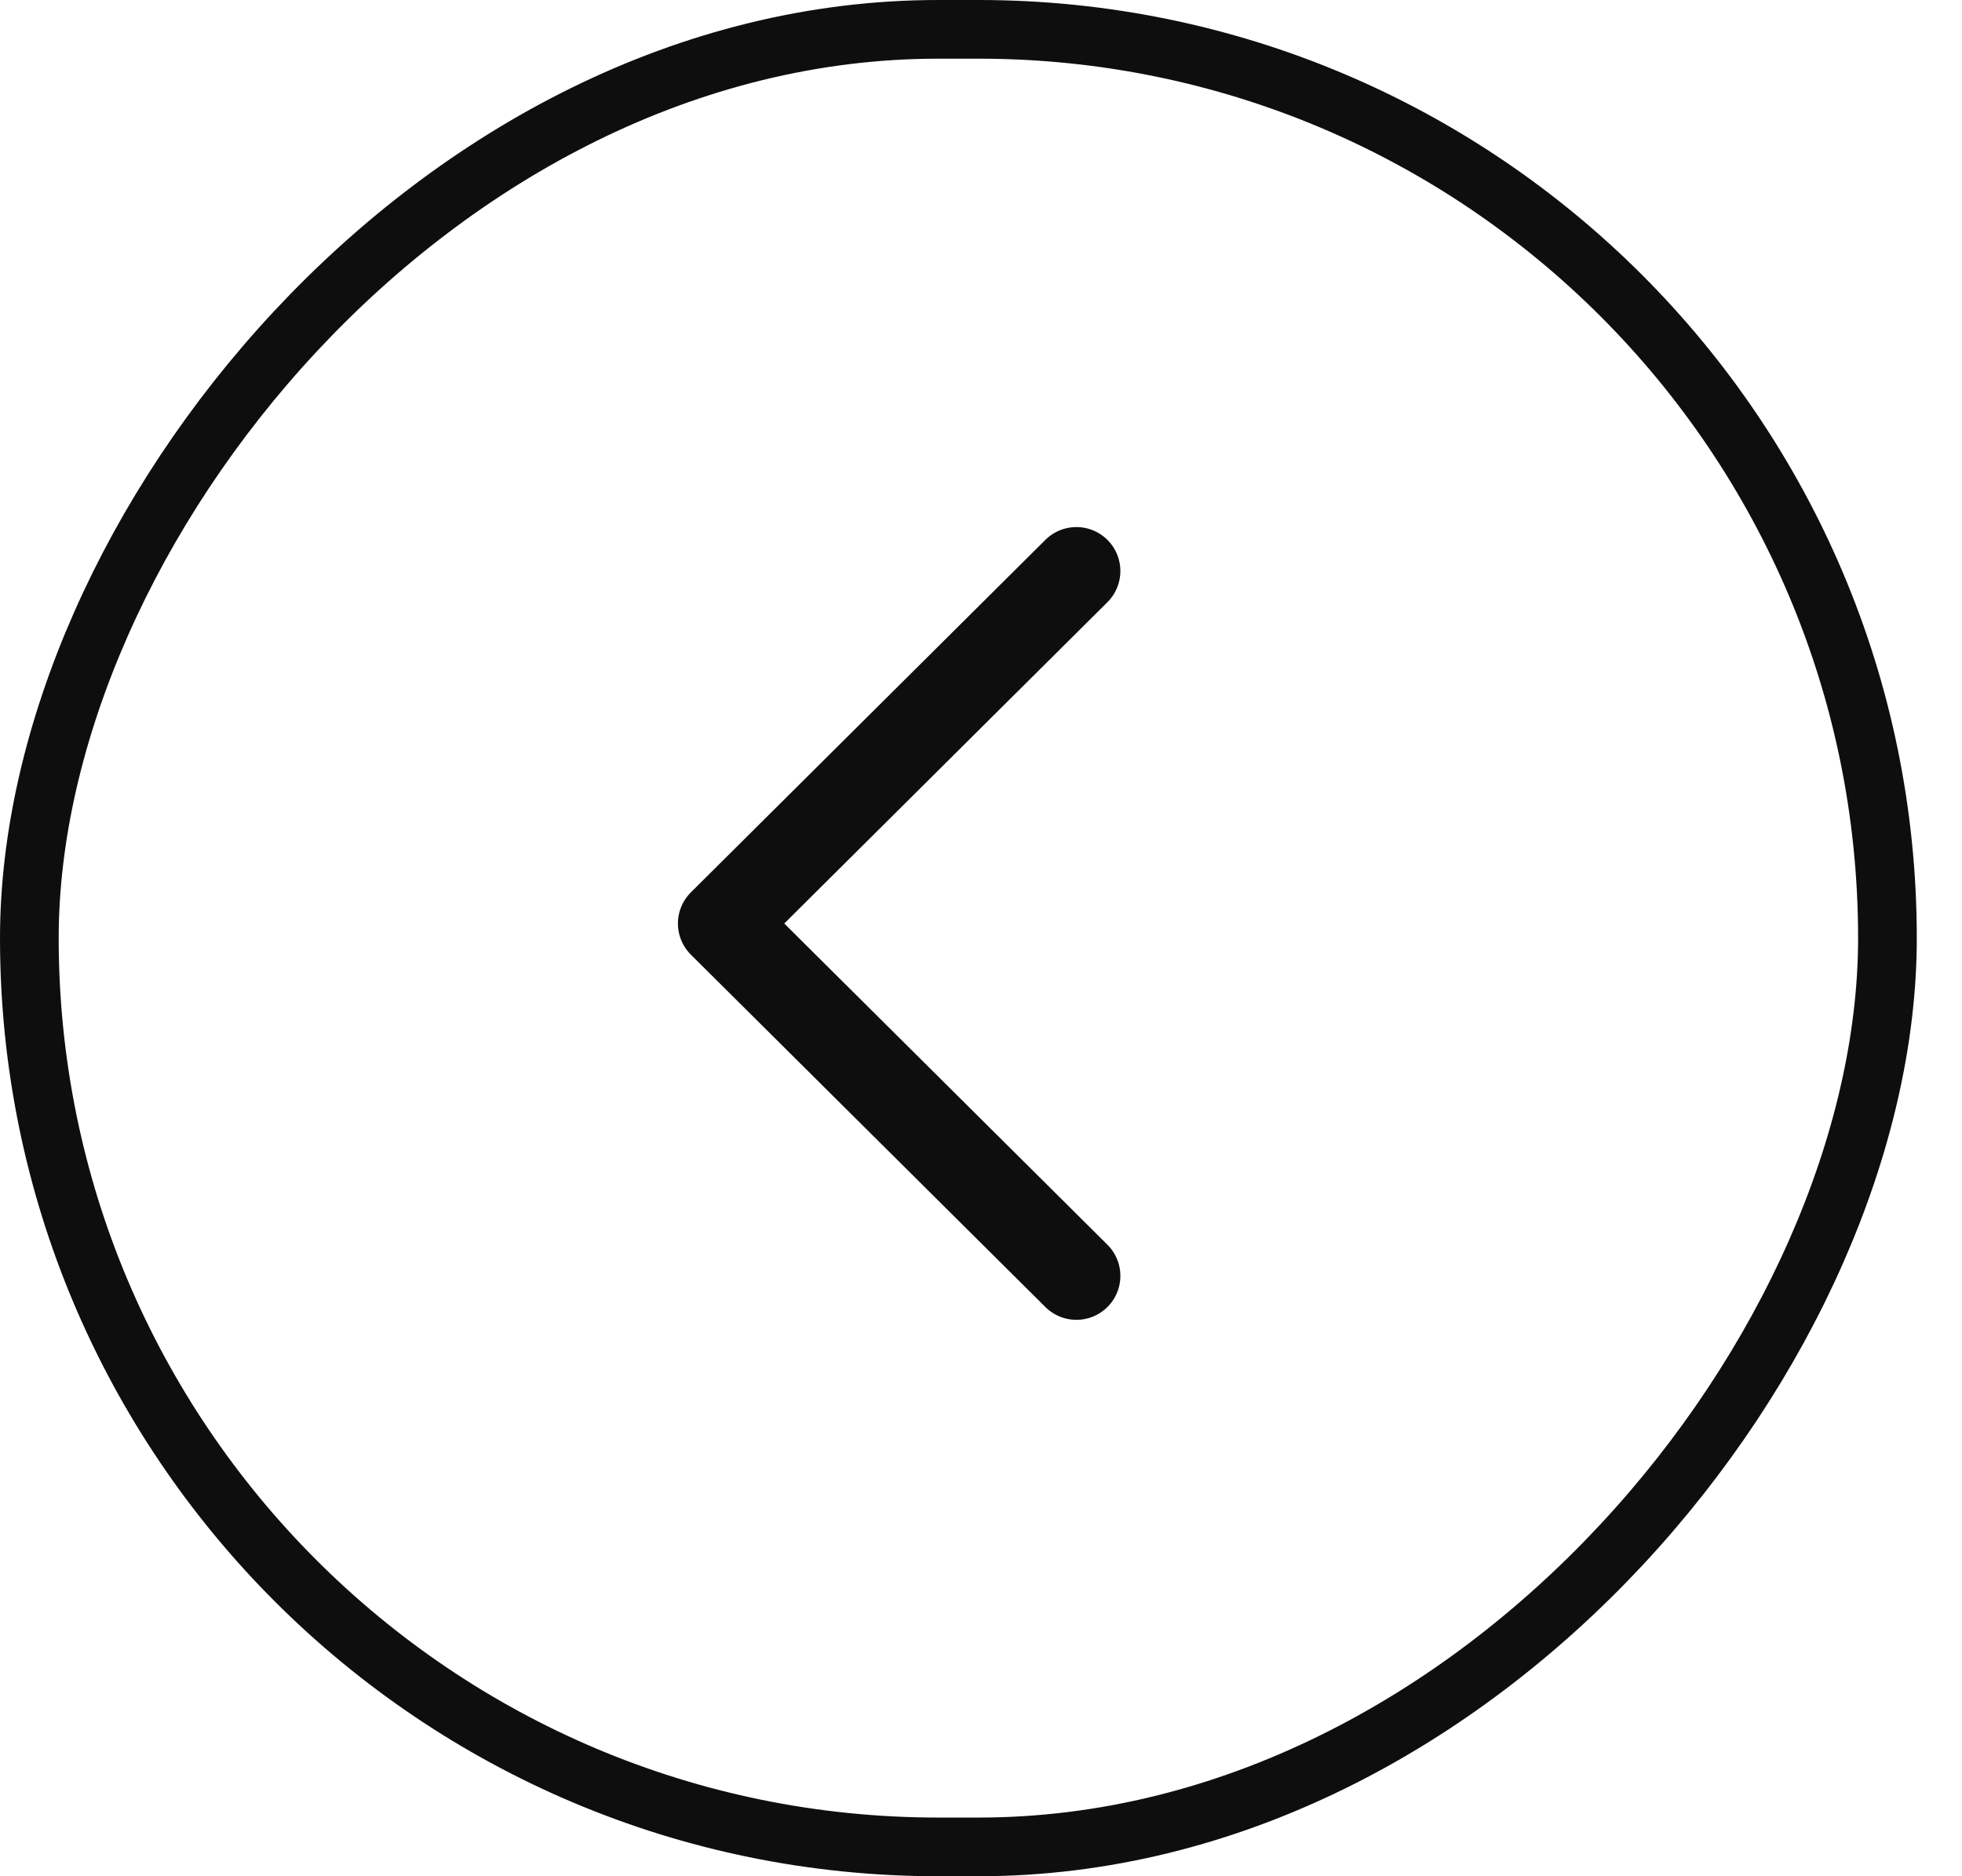
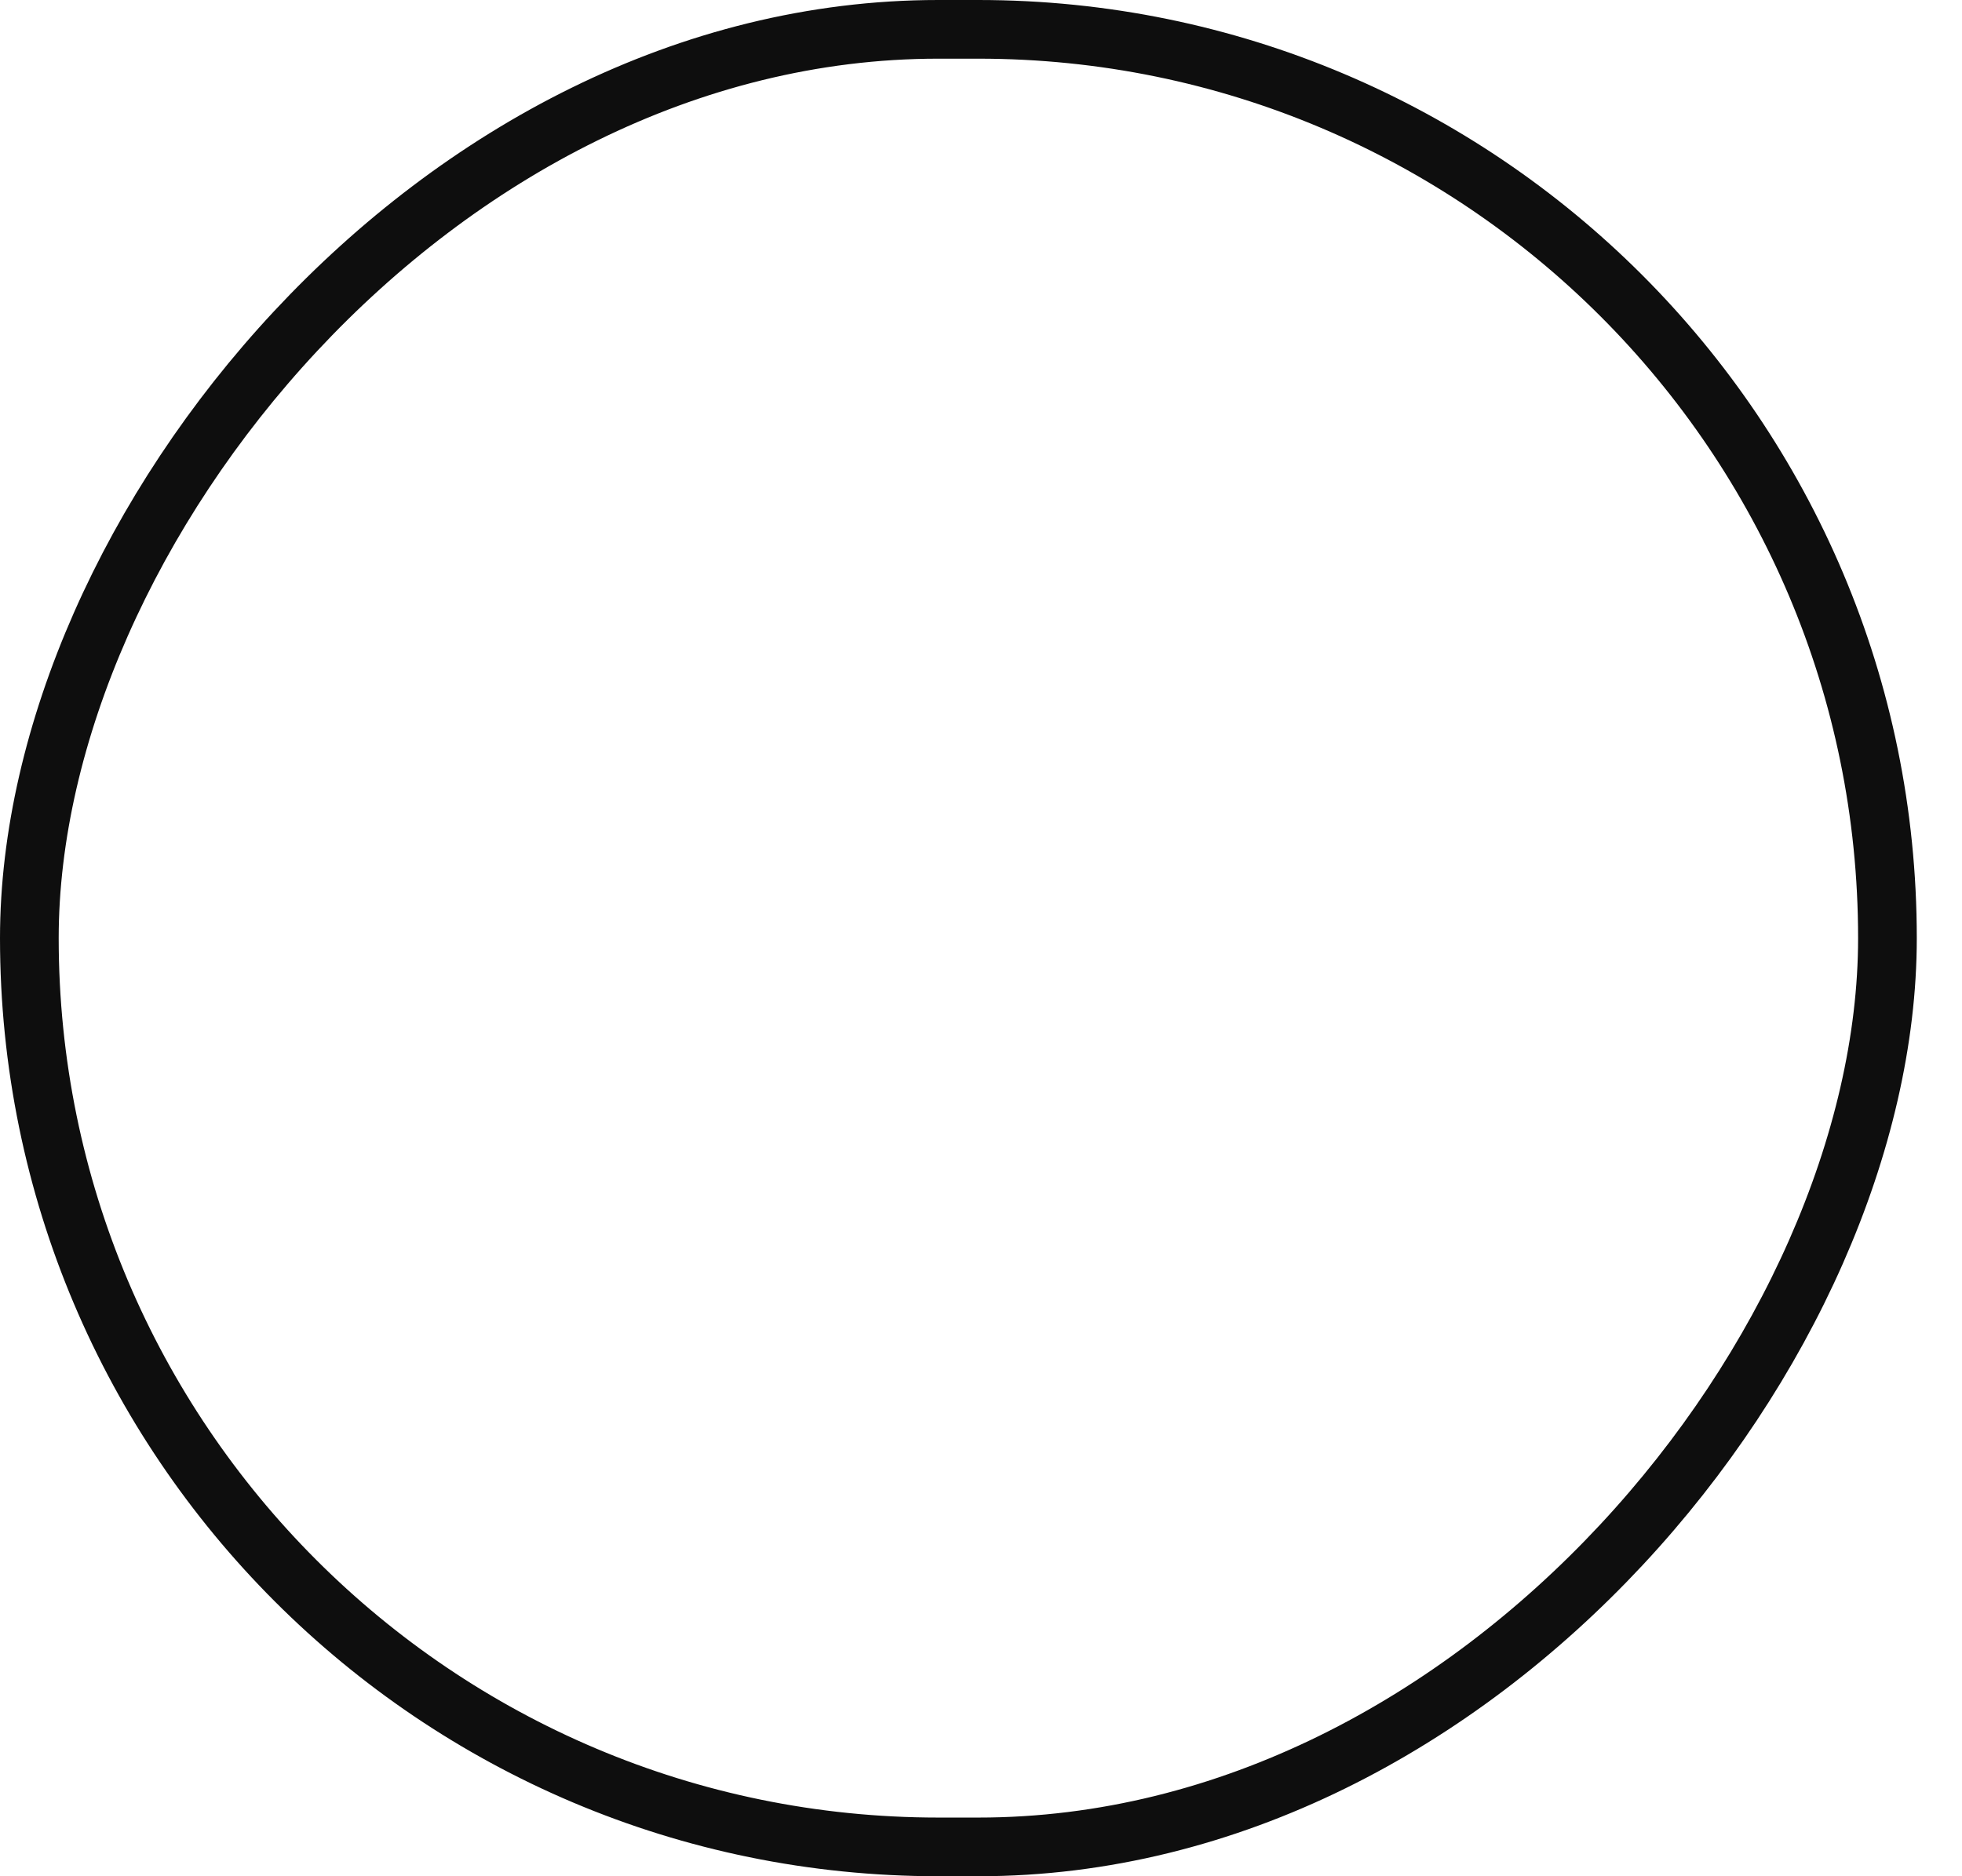
<svg xmlns="http://www.w3.org/2000/svg" width="23px" height="22px" viewBox="0 0 23 22" version="1.1">
  <title>left</title>
  <g id="页面-1" stroke="none" stroke-width="1" fill="none" fill-rule="evenodd">
    <g id="For-Creator" transform="translate(-289, -4577)" stroke="#0E0E0E">
      <g id="编组-27" transform="translate(289, 4577)">
        <g id="left" transform="translate(11.235, 11) scale(-1, 1) translate(-11.235, -11)">
          <rect id="矩形" stroke-width="0.688" x="0.344" y="0.344" width="21.782" height="21.312" rx="10.656" />
-           <polyline id="路径" stroke-width="1.031" stroke-linecap="round" stroke-linejoin="round" transform="translate(9.863, 10.828) rotate(-315) translate(-9.863, -10.828)" points="6.933 7.914 12.794 7.898 12.777 13.758" />
        </g>
      </g>
    </g>
  </g>
</svg>